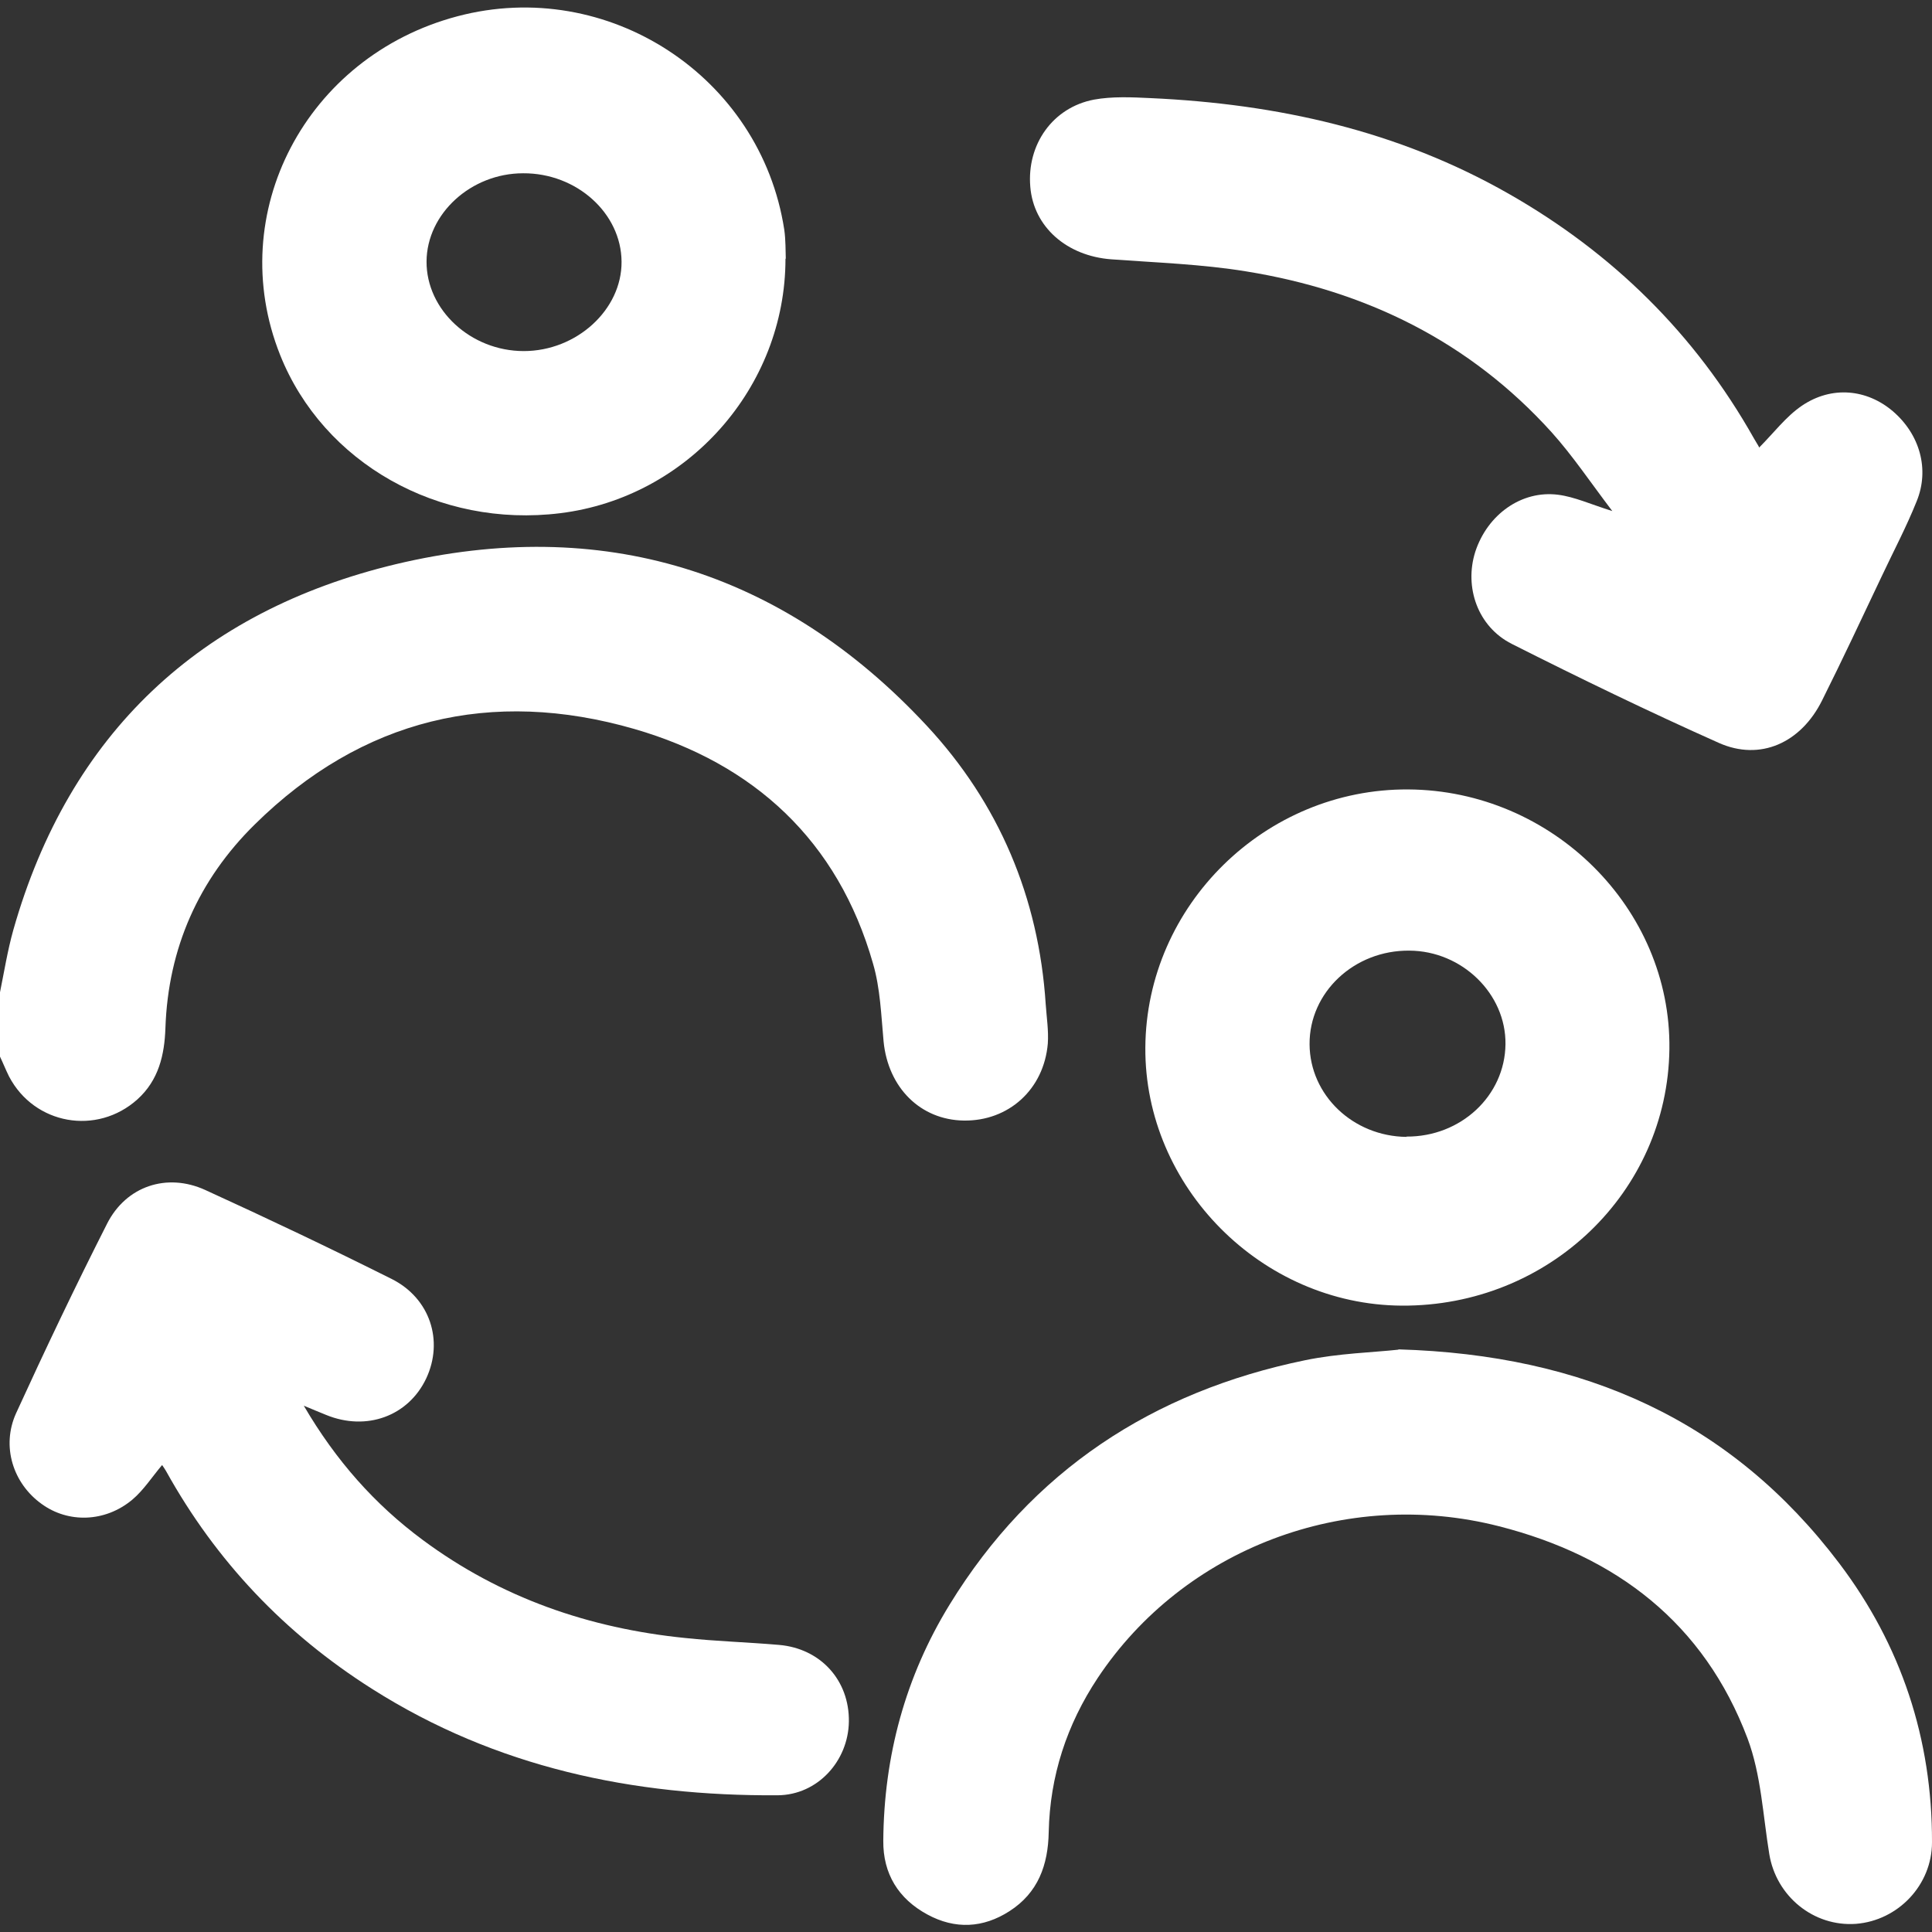
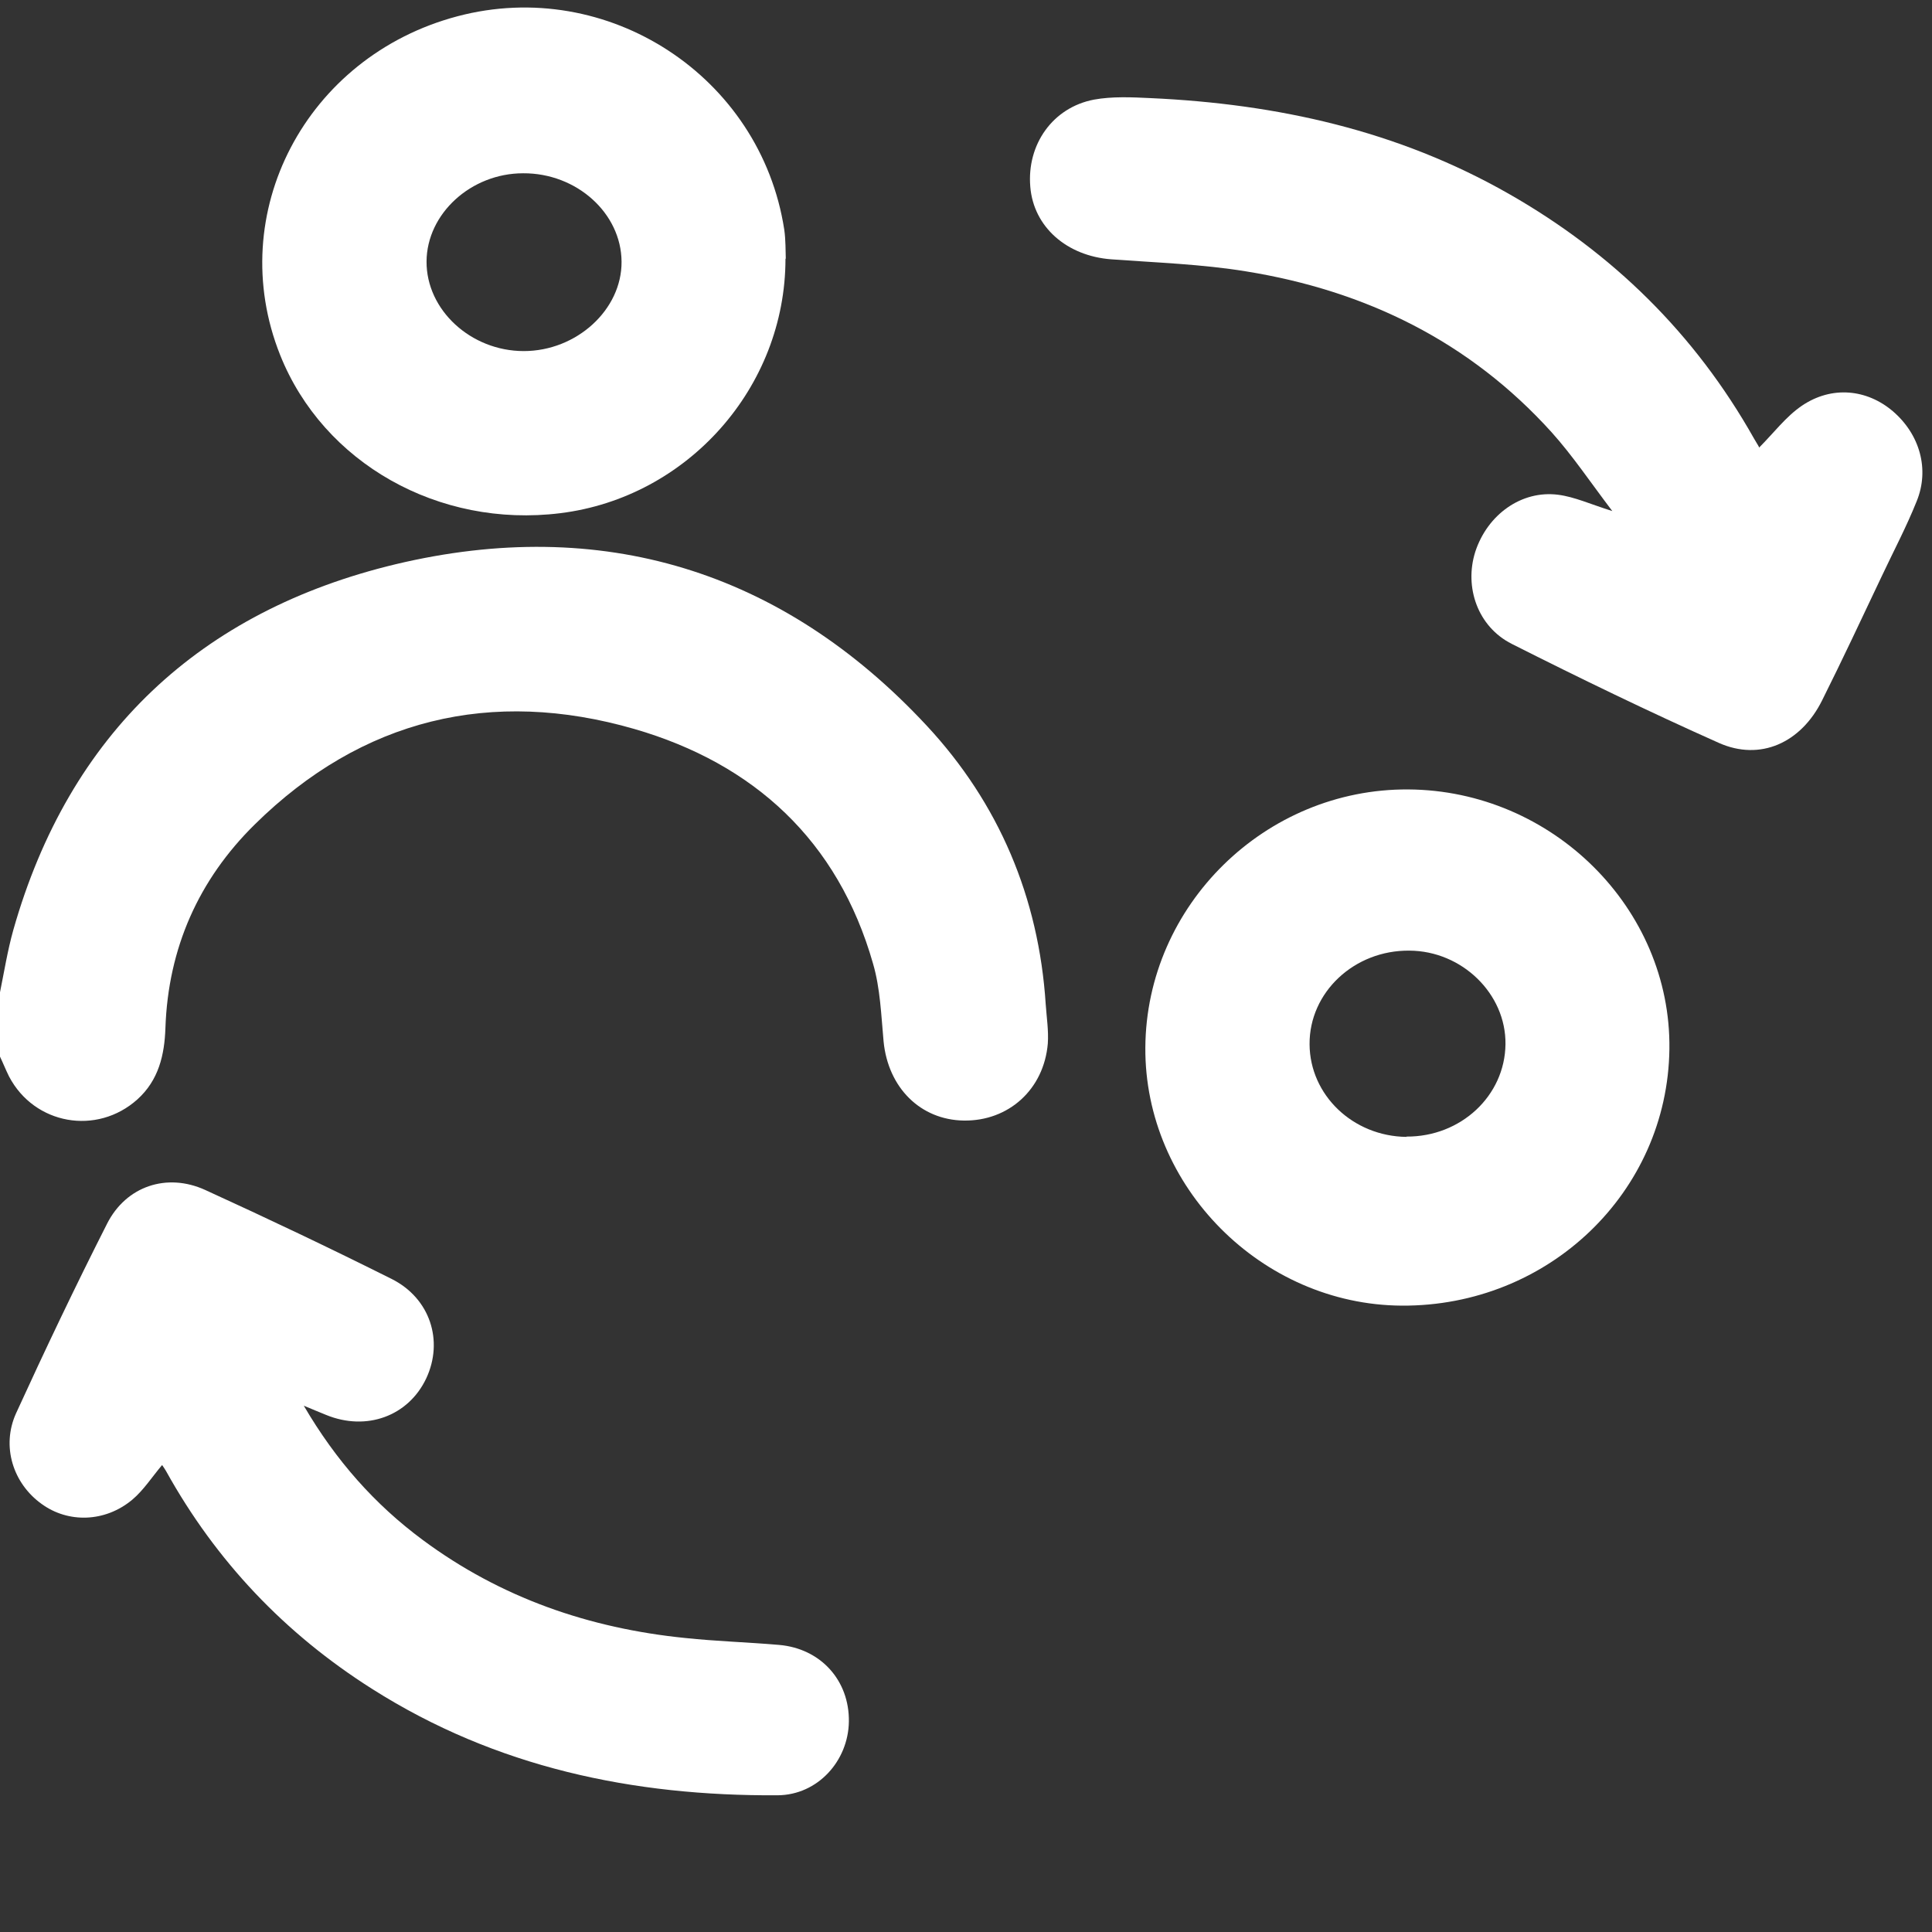
<svg xmlns="http://www.w3.org/2000/svg" width="64" height="64" viewBox="0 0 64 64" fill="none">
  <rect x="0" y="0" width="64" height="64" fill="#333333" stroke="none" />
  <g clip-path="url(#clip0_666_1605)">
    <path d="M0 32.87C0.14 32.18 0.25 31.49 0.44 30.81C2.29 24.29 6.64 20.24 13.11 18.69C19.91 17.07 25.9 18.88 30.7 24.04C33.09 26.61 34.41 29.73 34.64 33.26C34.67 33.7 34.74 34.14 34.71 34.57C34.58 36.09 33.41 37.14 31.93 37.12C30.49 37.1 29.42 36.03 29.27 34.5C29.19 33.63 29.16 32.74 28.92 31.92C27.76 27.85 24.98 25.3 21.02 24.15C16.28 22.78 11.99 23.81 8.44 27.31C6.58 29.14 5.57 31.41 5.48 34.05C5.45 34.94 5.26 35.78 4.55 36.42C3.21 37.62 1.14 37.26 0.3 35.66C0.19 35.44 0.1 35.21 -0.01 34.98C-0.01 34.27 -0.01 33.56 -0.01 32.85L0 32.87Z" fill="white" />
-     <path d="M46.33 44.7C52.5 44.88 57.36 47.07 60.93 51.79C62.98 54.5 64.01 57.61 64 61.03C64 62.44 62.88 63.62 61.48 63.73C60.08 63.83 58.84 62.82 58.61 61.42C58.4 60.14 58.34 58.79 57.89 57.59C56.45 53.77 53.54 51.55 49.66 50.56C44.57 49.26 39.21 51.3 36.36 55.59C35.34 57.13 34.78 58.83 34.74 60.69C34.72 61.78 34.39 62.7 33.44 63.31C32.57 63.87 31.64 63.92 30.72 63.42C29.76 62.9 29.25 62.07 29.26 60.98C29.28 58.18 29.99 55.54 31.46 53.15C34.18 48.72 38.18 46.1 43.23 45.06C44.34 44.83 45.5 44.8 46.32 44.71L46.33 44.7Z" fill="white" />
    <path d="M58.27 14.83C58.76 14.34 59.16 13.8 59.69 13.44C60.68 12.77 61.84 12.89 62.7 13.62C63.59 14.38 63.93 15.54 63.49 16.61C63.15 17.46 62.72 18.27 62.33 19.1C61.68 20.47 61.04 21.84 60.36 23.2C59.66 24.61 58.31 25.22 56.94 24.61C54.63 23.58 52.34 22.47 50.08 21.33C48.95 20.76 48.5 19.45 48.87 18.28C49.27 17.05 50.4 16.23 51.62 16.39C52.16 16.46 52.68 16.7 53.41 16.93C52.68 15.97 52.1 15.1 51.4 14.32C48.68 11.31 45.24 9.63 41.28 8.99C39.81 8.75 38.3 8.7 36.81 8.59C35.34 8.48 34.24 7.52 34.13 6.19C34.01 4.79 34.87 3.56 36.24 3.3C36.84 3.19 37.49 3.22 38.11 3.25C42.3 3.44 46.3 4.32 49.98 6.42C53.42 8.38 56.15 11.06 58.1 14.52C58.16 14.63 58.23 14.73 58.27 14.81V14.83Z" fill="white" />
    <path d="M10.06 46.56C11.13 48.391 12.421 49.84 14.001 51.011C16.59 52.931 19.52 53.941 22.701 54.261C23.73 54.37 24.78 54.401 25.811 54.49C27.191 54.611 28.14 55.67 28.12 57.031C28.101 58.331 27.09 59.461 25.761 59.471C20.971 59.501 16.43 58.55 12.331 55.95C9.44 54.12 7.16 51.721 5.5 48.73C5.46 48.66 5.41 48.59 5.37 48.531C5.04 48.92 4.76 49.361 4.38 49.681C3.48 50.431 2.26 50.461 1.38 49.821C0.43 49.141 0.04 47.91 0.53 46.821C1.5 44.7 2.5 42.6 3.55 40.531C4.18 39.291 5.53 38.84 6.8 39.42C8.88 40.37 10.941 41.35 12.98 42.37C14.251 43.011 14.7 44.42 14.12 45.66C13.53 46.91 12.14 47.42 10.8 46.87C10.601 46.791 10.39 46.7 10.05 46.56H10.06Z" fill="white" />
    <path d="M37.941 34.701C37.971 29.991 41.911 26.121 46.651 26.151C51.421 26.181 55.361 30.091 55.301 34.751C55.241 39.501 51.291 43.281 46.431 43.251C41.791 43.221 37.911 39.311 37.941 34.701ZM46.591 37.651C48.391 37.661 49.851 36.301 49.871 34.591C49.891 32.921 48.431 31.501 46.691 31.491C44.861 31.471 43.371 32.871 43.381 34.591C43.391 36.281 44.821 37.641 46.591 37.661V37.651Z" fill="white" />
    <path d="M26.02 8.57C26.02 12.84 22.77 16.48 18.56 17C14.53 17.5 10.71 15.34 9.28 11.76C7.41 7.07 10.13 1.87 15.15 0.54C20.13 -0.78 25.2 2.53 25.98 7.61C26.03 7.96 26.02 8.32 26.03 8.57H26.02ZM17.33 5.74C15.6 5.74 14.14 7.08 14.13 8.66C14.12 10.27 15.6 11.63 17.35 11.63C19.1 11.63 20.6 10.26 20.59 8.67C20.58 7.06 19.1 5.73 17.33 5.74Z" fill="white" />
  </g>
  <defs>
    <clipPath id="clip0_666_1605">
      <rect width="64" height="64" fill="white" />
    </clipPath>
  </defs>
</svg>